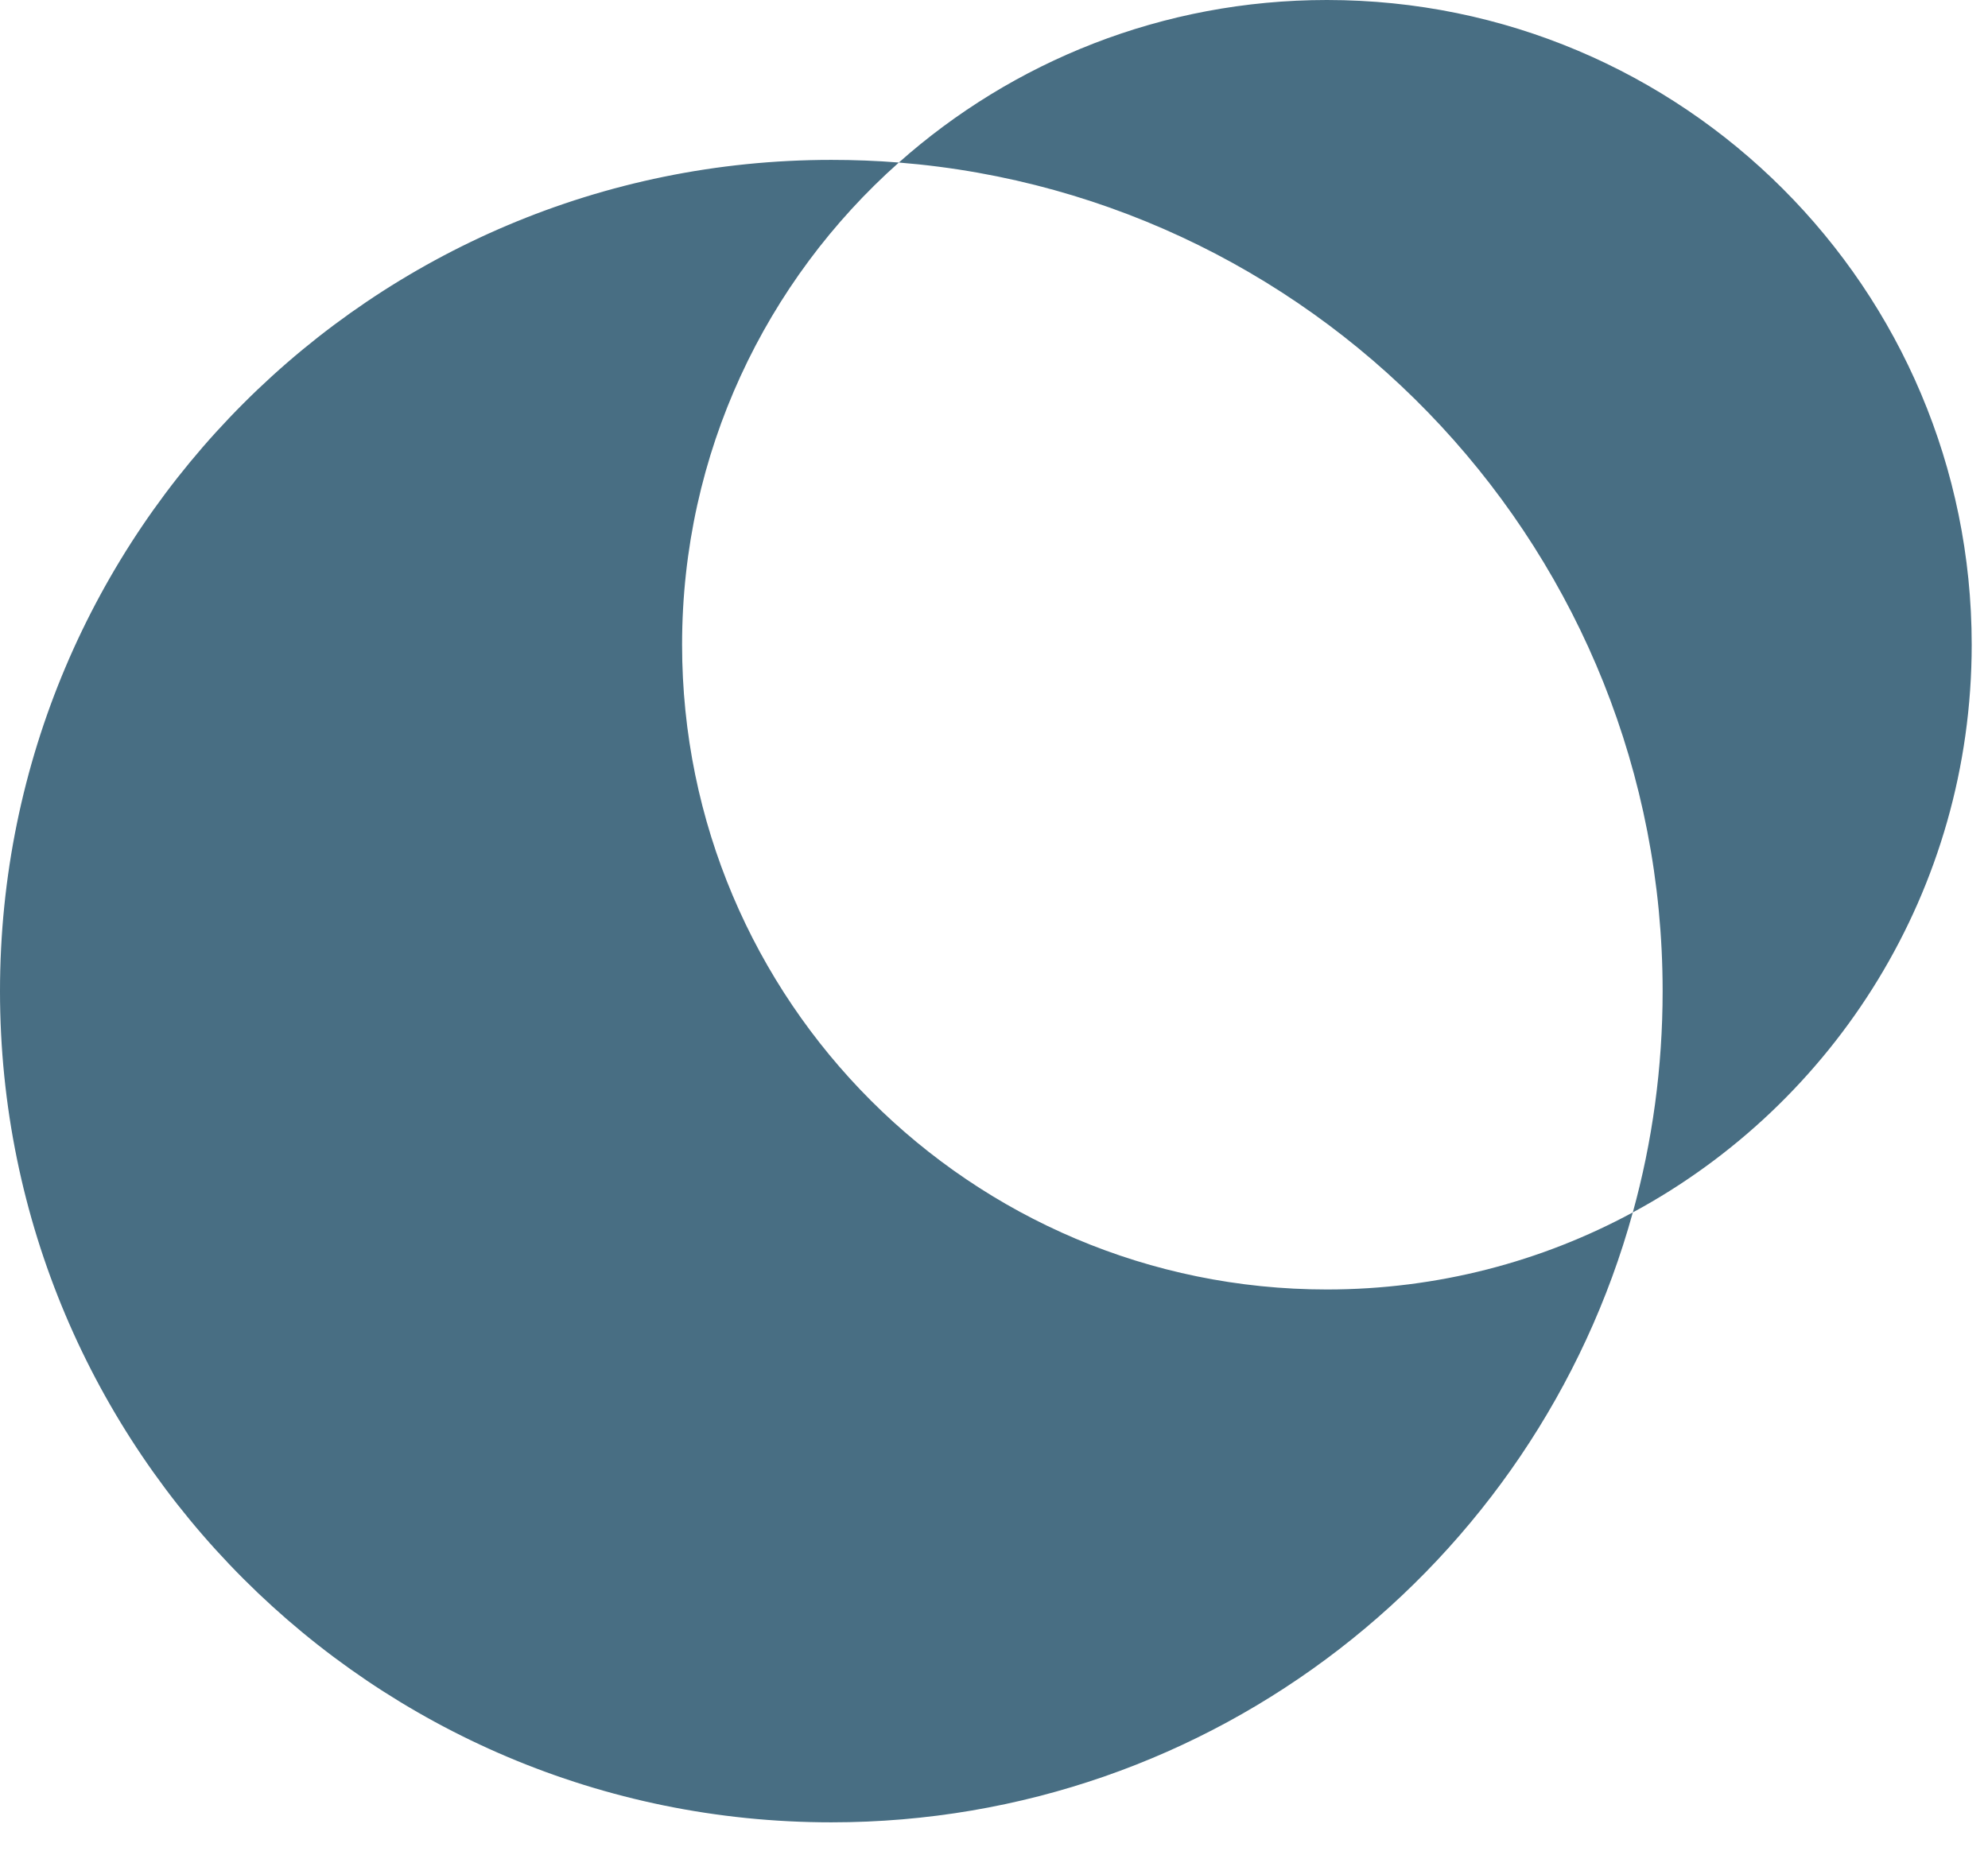
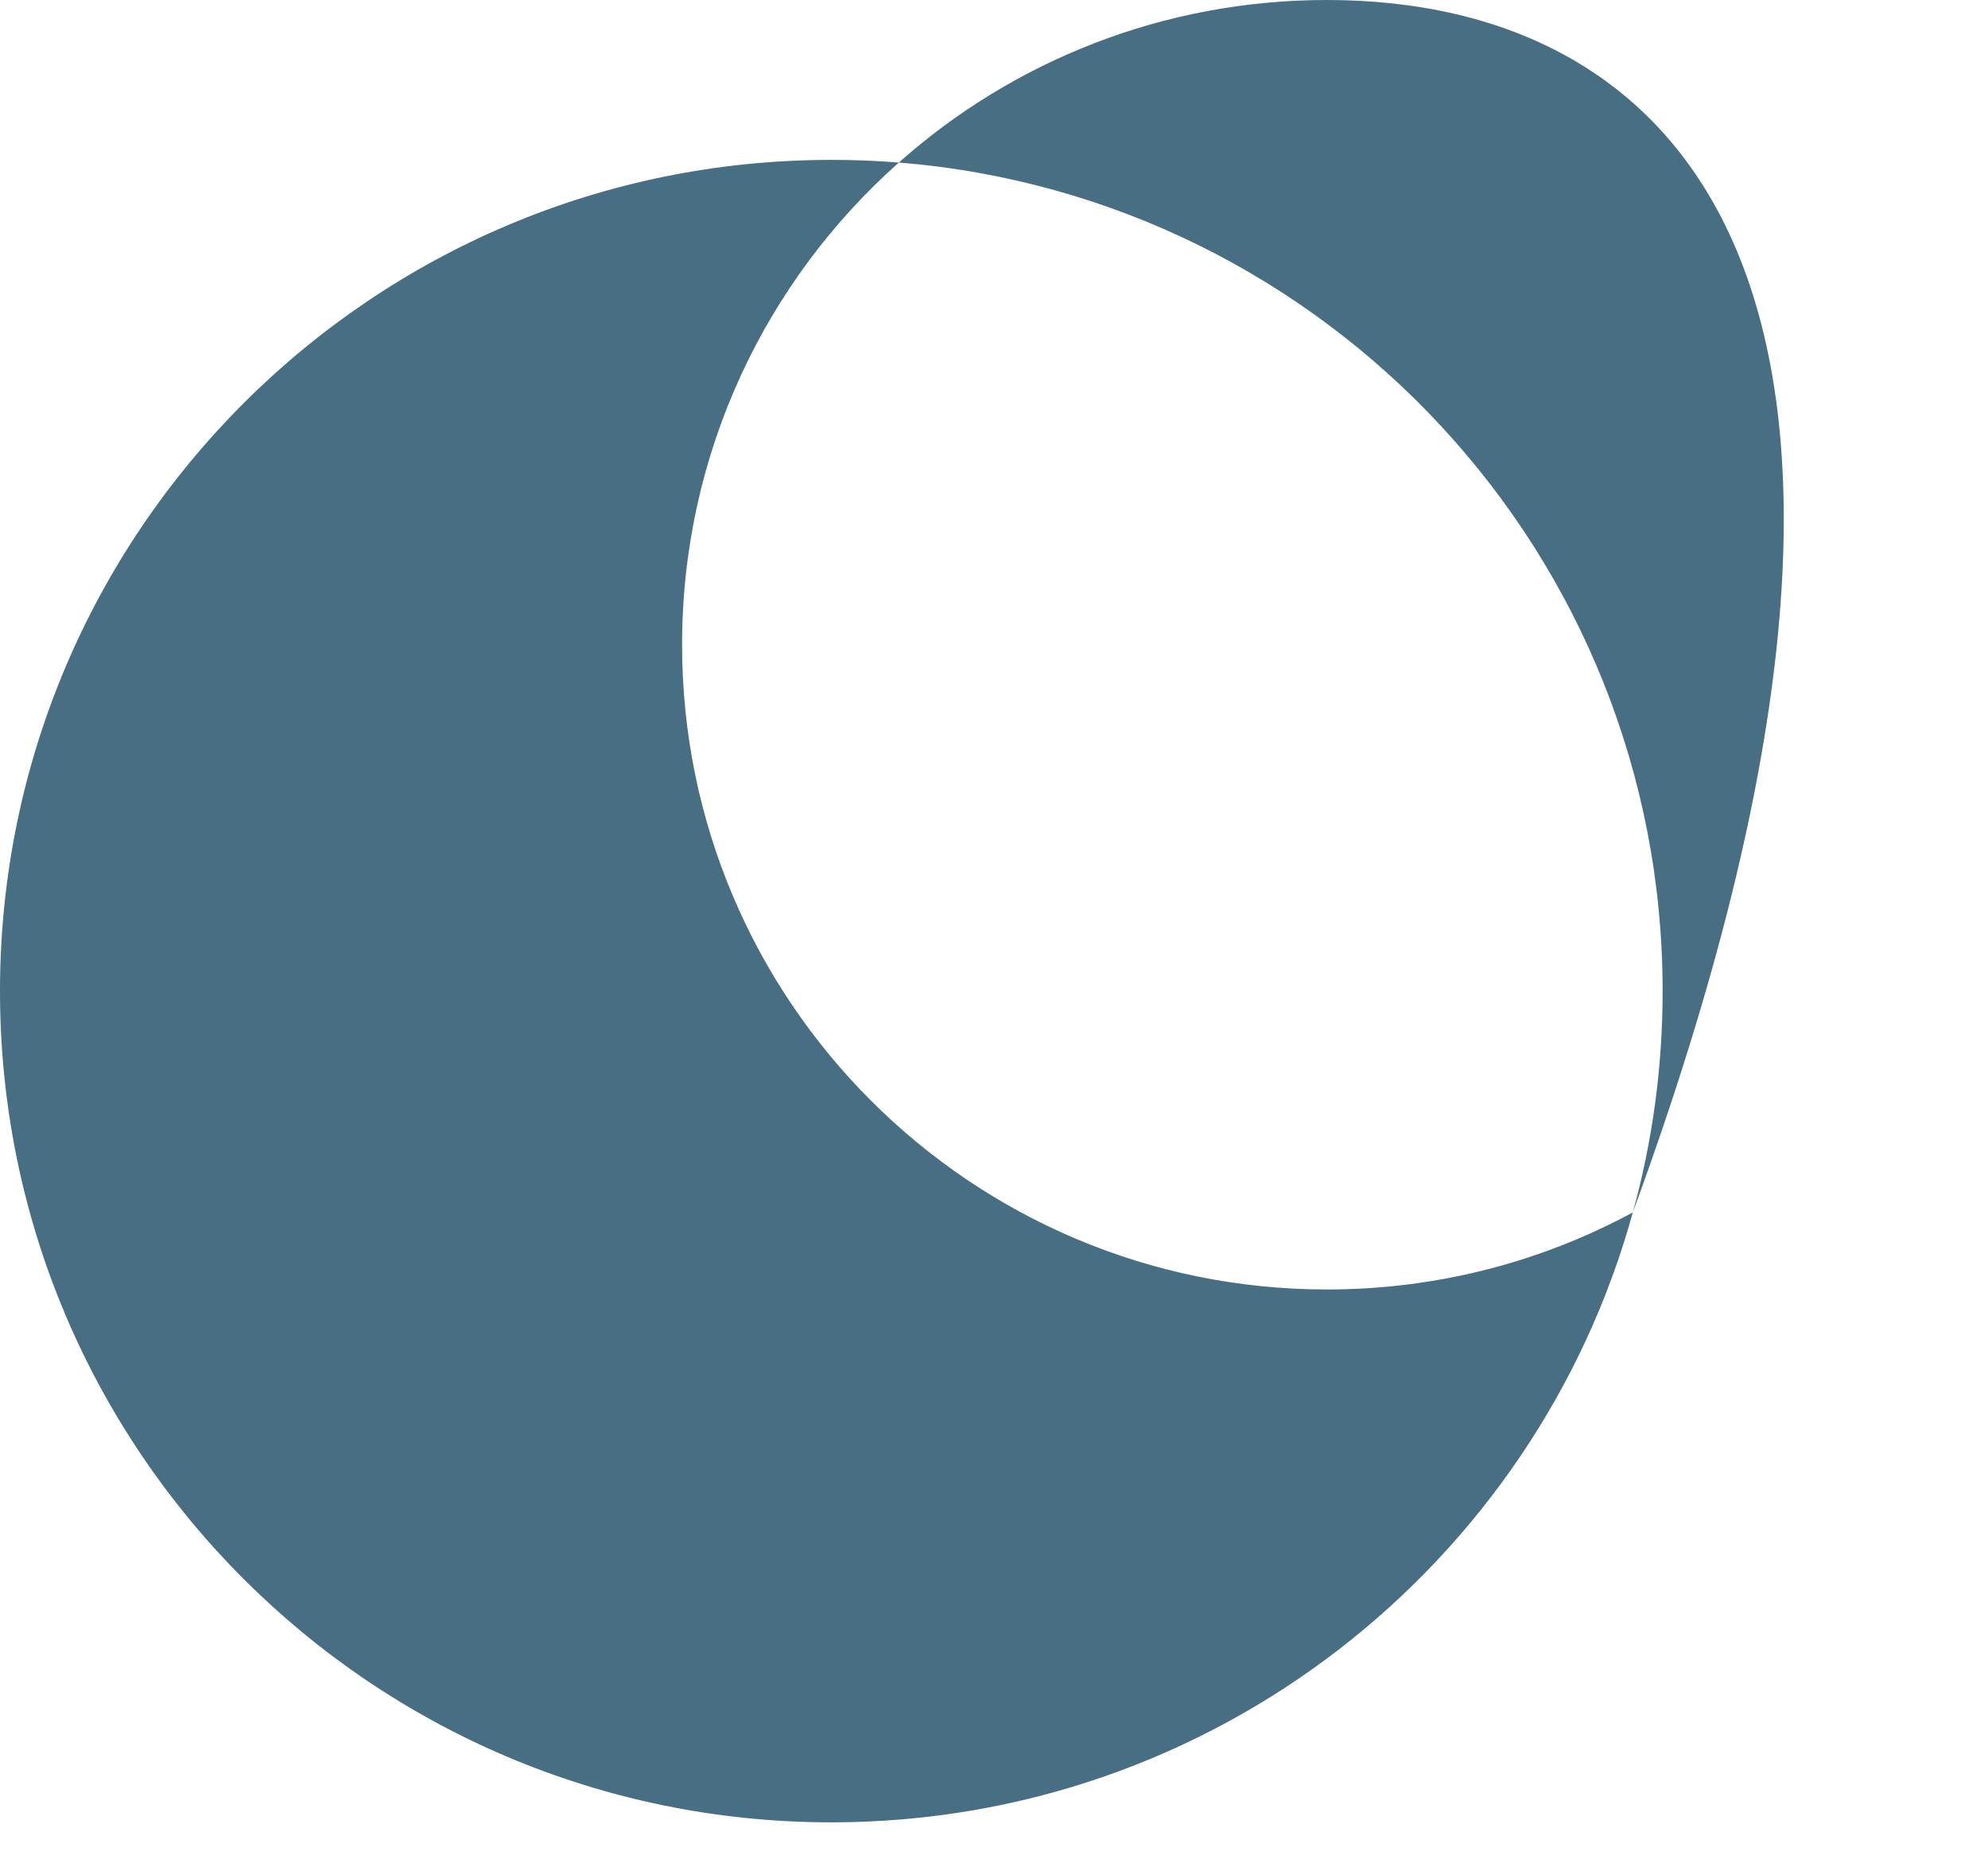
<svg xmlns="http://www.w3.org/2000/svg" width="30" height="28" viewBox="0 0 30 28" fill="none">
-   <path fill-rule="evenodd" clip-rule="evenodd" d="M24.64 18.298C27.686 16.654 29.754 13.434 29.754 9.73C29.754 4.356 25.398 0 20.024 0C17.545 0 15.282 0.927 13.564 2.453C13.228 2.426 12.888 2.413 12.545 2.413C5.617 2.413 0 8.029 0 14.958C0 21.886 5.617 27.503 12.545 27.503C18.317 27.503 23.178 23.605 24.64 18.298ZM20.024 19.461C21.695 19.461 23.267 19.04 24.64 18.298C24.934 17.235 25.09 16.114 25.09 14.958C25.09 8.372 20.016 2.972 13.564 2.453C11.558 4.236 10.293 6.835 10.293 9.73C10.293 15.104 14.65 19.461 20.024 19.461Z" fill="#486E83" />
+   <path fill-rule="evenodd" clip-rule="evenodd" d="M24.64 18.298C29.754 4.356 25.398 0 20.024 0C17.545 0 15.282 0.927 13.564 2.453C13.228 2.426 12.888 2.413 12.545 2.413C5.617 2.413 0 8.029 0 14.958C0 21.886 5.617 27.503 12.545 27.503C18.317 27.503 23.178 23.605 24.64 18.298ZM20.024 19.461C21.695 19.461 23.267 19.04 24.64 18.298C24.934 17.235 25.09 16.114 25.09 14.958C25.09 8.372 20.016 2.972 13.564 2.453C11.558 4.236 10.293 6.835 10.293 9.73C10.293 15.104 14.65 19.461 20.024 19.461Z" fill="#486E83" />
</svg>